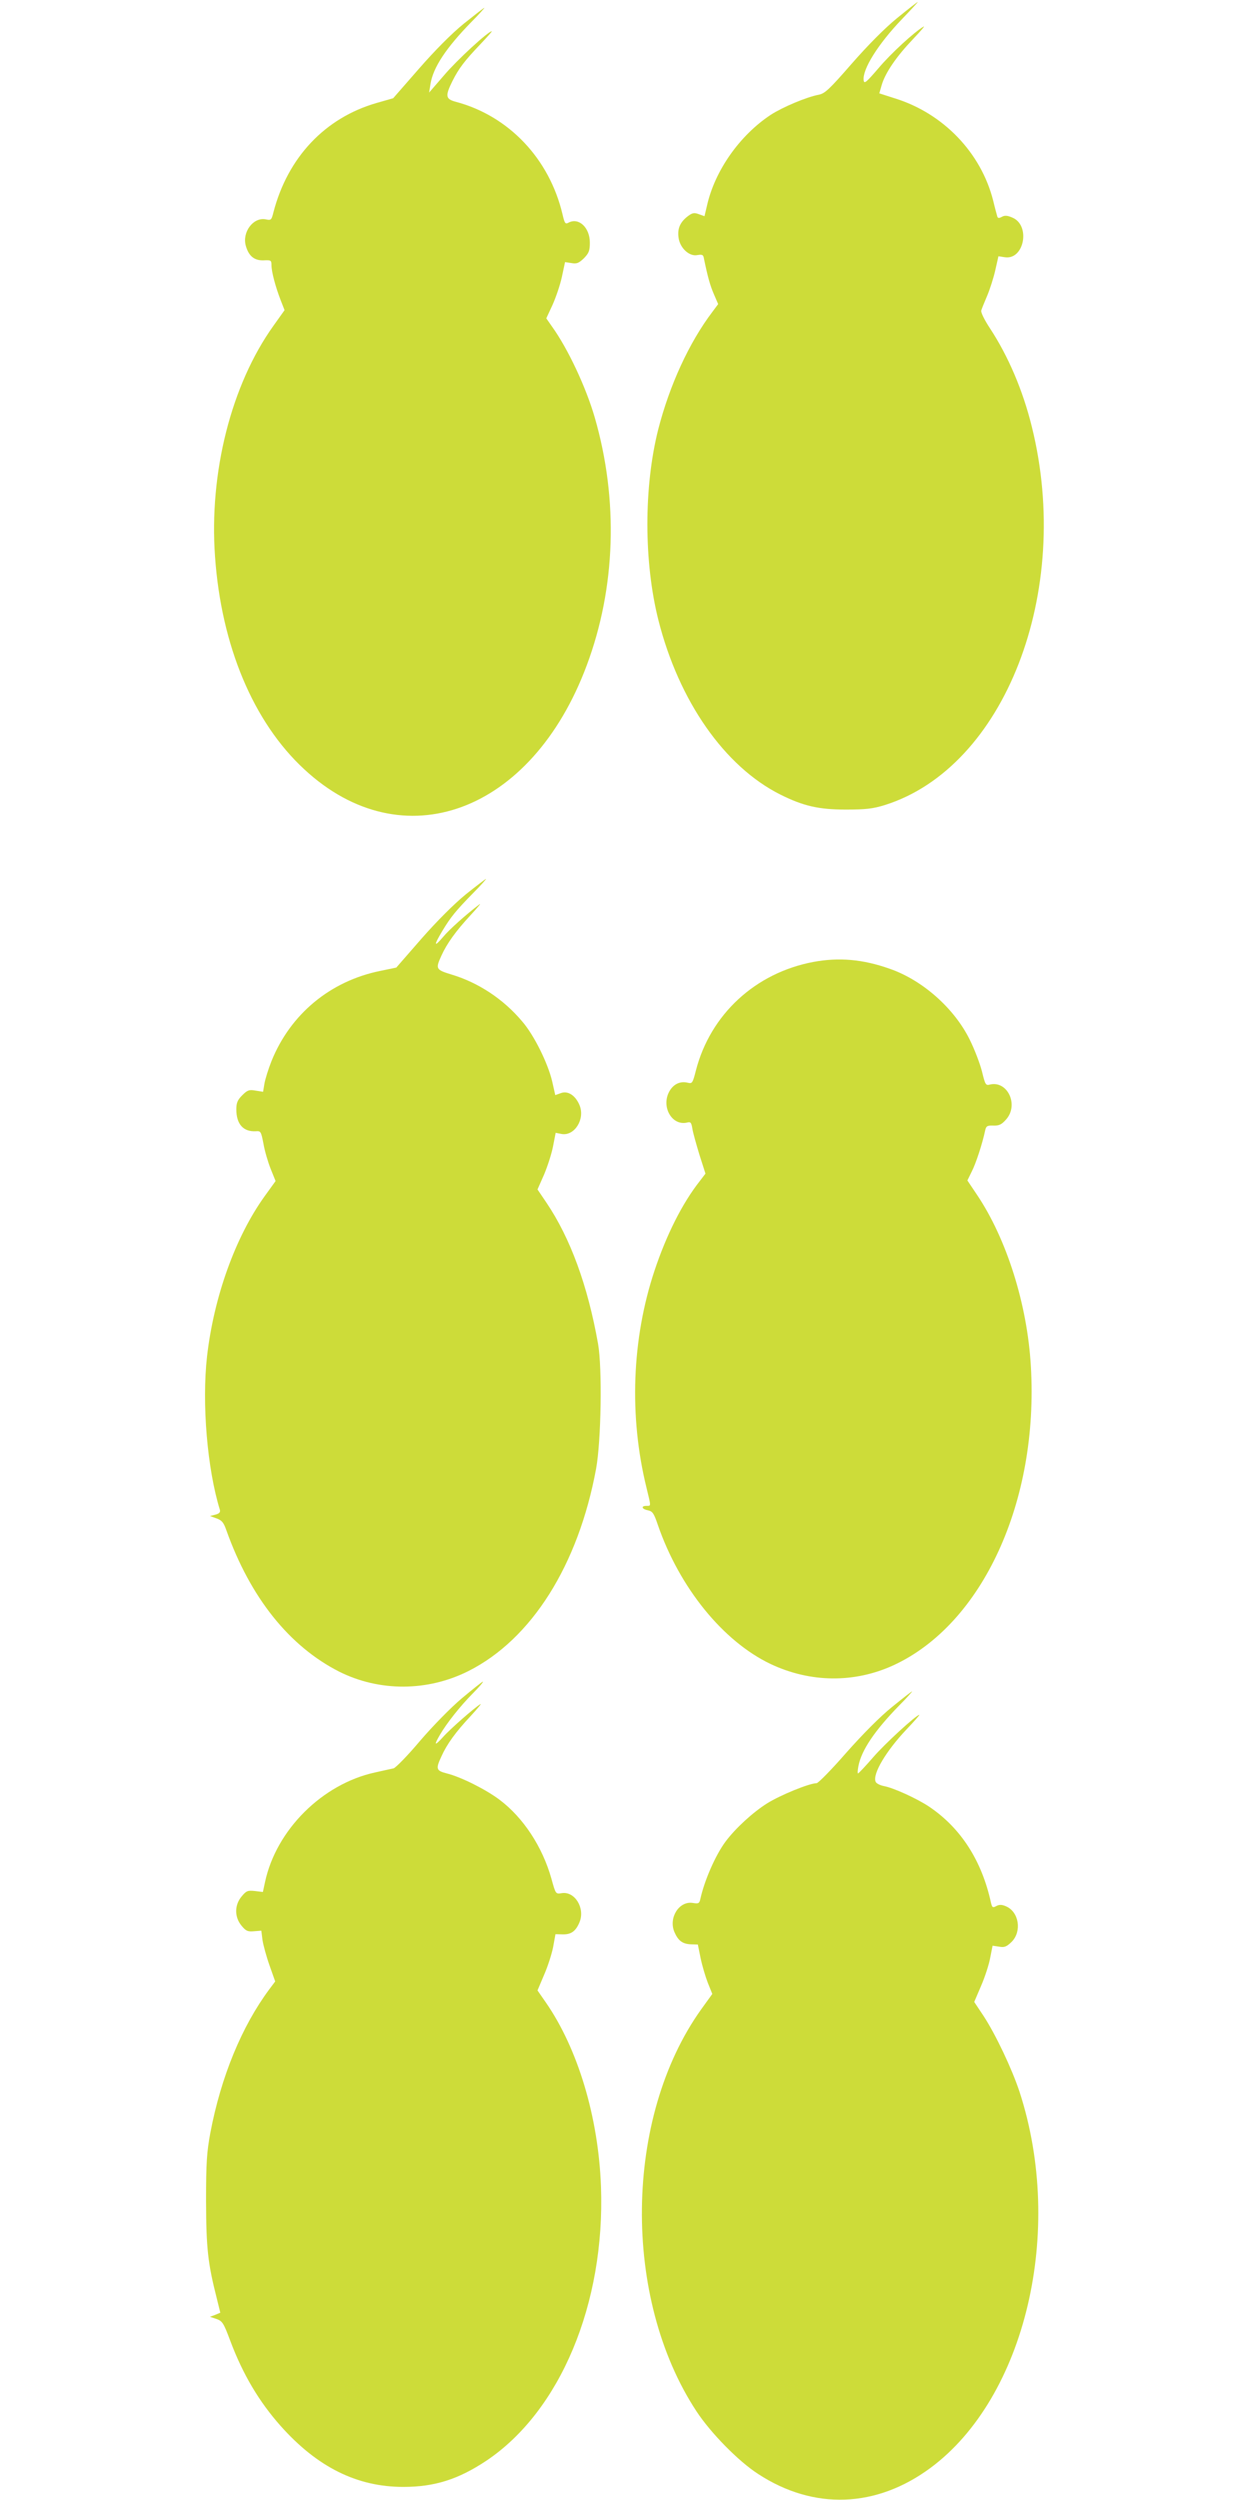
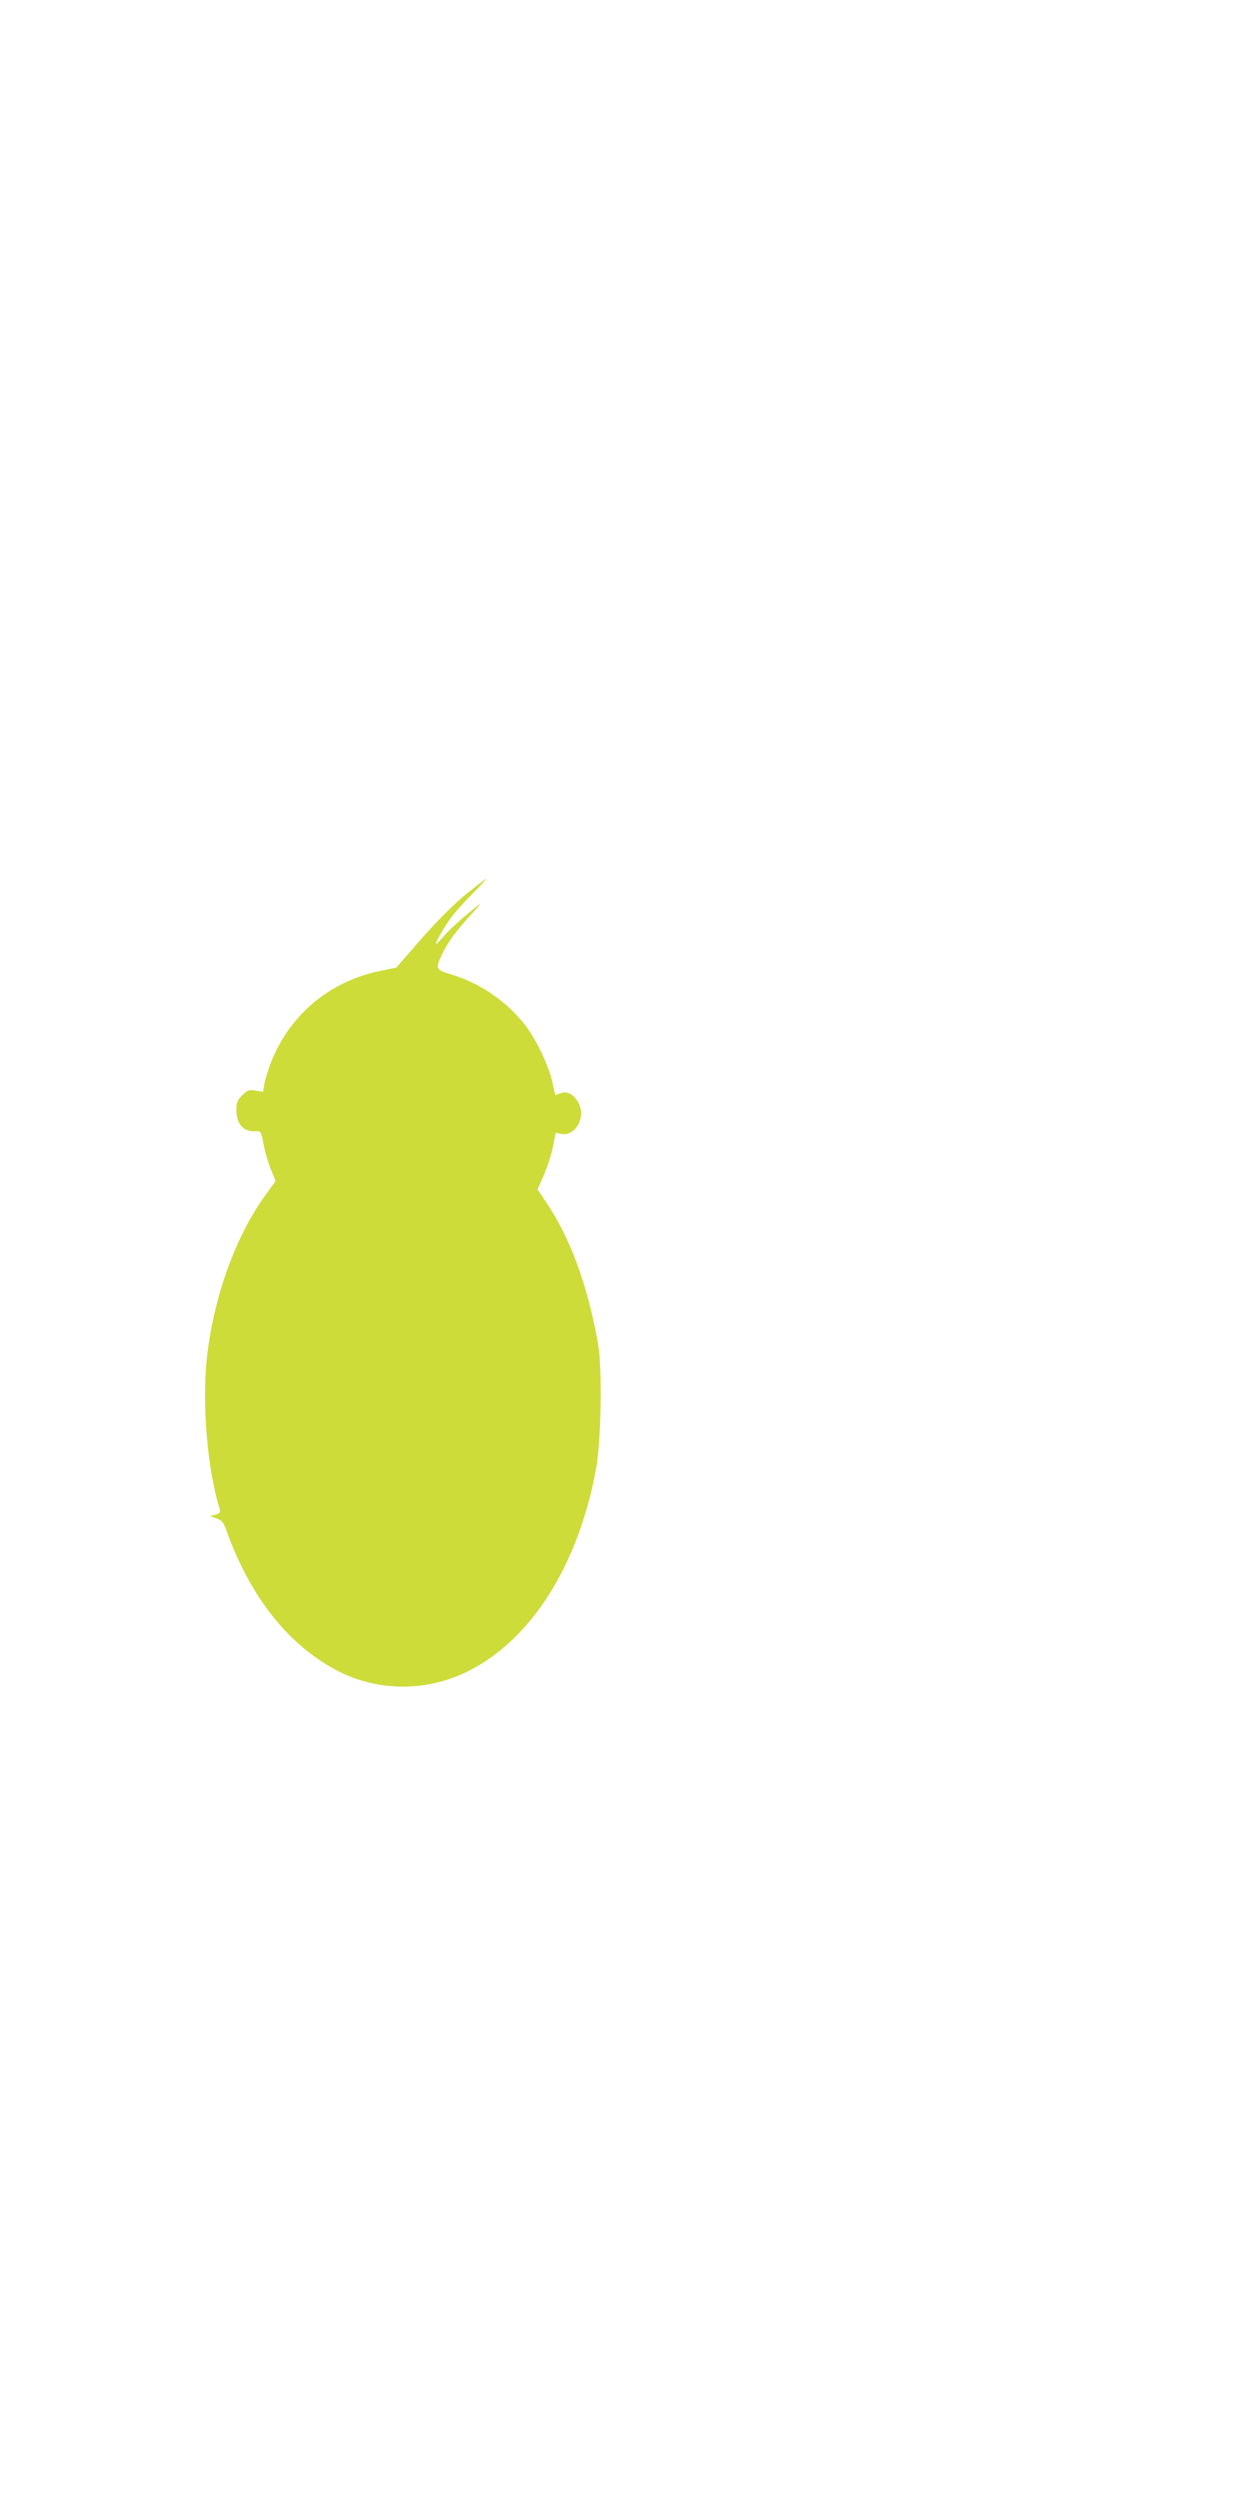
<svg xmlns="http://www.w3.org/2000/svg" version="1.0" width="640pt" height="1280pt" viewBox="0 0 640 1280" preserveAspectRatio="xMidYMid meet">
  <g transform="translate(0,1280) scale(0.1,-0.1)" fill="#cddc39" stroke="none">
-     <path d="M4594 12708 c-64 -52 -150 -139 -234 -235 -114 -131 -137 -152 -168 -158 -63 -12 -184 -63 -246 -103 -159 -105 -286 -286 -326 -464 l-13 -55 -28 10 c-24 9 -33 8 -56 -9 -40 -30 -55 -63 -49 -109 6 -54 55 -100 97 -91 24 4 30 2 33 -17 20 -97 32 -139 51 -183 l22 -51 -29 -39 c-120 -158 -220 -377 -278 -603 -74 -294 -74 -678 1 -976 105 -415 339 -750 624 -893 118 -59 197 -77 335 -77 103 0 138 4 200 23 614 193 963 1091 753 1937 -46 187 -121 362 -215 505 -27 41 -47 81 -44 90 2 8 16 42 30 75 14 33 33 92 42 132 l16 71 32 -5 c100 -16 134 164 39 203 -25 11 -39 12 -53 4 -15 -8 -21 -8 -24 2 -2 7 -12 43 -21 81 -62 245 -255 446 -502 523 l-81 26 13 45 c19 62 75 144 159 232 39 41 64 70 55 65 -46 -26 -168 -138 -231 -213 -62 -72 -73 -82 -76 -63 -8 56 74 187 197 315 46 48 82 87 80 87 -2 0 -50 -37 -105 -82z" />
-     <path d="M2375 12679 c-63 -51 -149 -138 -231 -232 l-131 -150 -84 -24 c-265 -76 -456 -279 -529 -560 -10 -40 -12 -42 -40 -36 -64 12 -122 -67 -101 -137 15 -52 44 -75 92 -73 36 2 39 0 39 -25 0 -33 20 -109 47 -179 l20 -51 -57 -80 c-216 -302 -330 -752 -299 -1182 32 -456 196 -848 457 -1089 503 -467 1164 -224 1446 532 149 398 163 848 41 1270 -45 155 -137 351 -218 464 l-30 43 32 69 c17 38 39 102 48 144 l16 75 33 -5 c27 -5 38 0 64 25 25 26 30 38 30 80 0 77 -57 130 -109 102 -17 -9 -20 -4 -31 43 -67 284 -275 504 -547 576 -52 14 -54 30 -17 105 33 66 63 105 143 189 35 37 62 67 59 67 -18 0 -179 -148 -244 -225 l-77 -89 7 43 c13 85 80 186 210 319 39 39 68 72 66 72 -3 0 -50 -37 -105 -81z" />
    <path d="M2385 8221 c-61 -50 -147 -136 -227 -227 l-129 -148 -82 -17 c-256 -52 -460 -221 -557 -462 -16 -40 -32 -92 -36 -115 l-7 -42 -38 6 c-33 6 -42 3 -69 -24 -24 -24 -30 -39 -30 -72 0 -76 36 -116 101 -112 24 2 26 -2 38 -64 6 -36 23 -94 37 -129 l25 -62 -57 -79 c-149 -208 -259 -514 -294 -819 -27 -241 1 -576 66 -786 3 -12 -4 -19 -23 -24 l-28 -7 33 -12 c28 -10 37 -21 51 -61 123 -345 322 -594 578 -724 206 -103 452 -102 661 3 324 163 563 543 654 1036 26 142 32 516 10 640 -53 299 -142 541 -264 722 l-46 68 34 77 c18 43 39 108 46 146 l13 67 30 -6 c67 -12 122 77 92 148 -21 50 -60 75 -96 61 l-28 -10 -16 71 c-22 93 -93 237 -154 307 -96 114 -224 198 -360 239 -82 25 -84 29 -53 97 28 62 74 126 149 207 36 39 57 64 46 56 -67 -51 -155 -129 -187 -168 -47 -55 -48 -43 -3 32 43 71 67 101 158 194 39 39 68 72 65 72 -2 0 -49 -36 -103 -79z" />
-     <path d="M4165 7875 c-298 -56 -528 -269 -602 -556 -16 -63 -19 -68 -40 -63 -38 10 -72 -5 -93 -39 -49 -79 9 -185 90 -164 16 4 20 -1 25 -32 3 -20 20 -80 36 -133 l31 -97 -29 -38 c-90 -114 -171 -276 -232 -459 -116 -349 -131 -745 -41 -1111 24 -99 24 -93 0 -93 -30 0 -24 -17 8 -23 23 -5 30 -15 50 -74 111 -322 334 -597 578 -713 204 -96 429 -98 629 -6 456 211 744 839 703 1531 -18 316 -124 652 -276 878 l-49 73 22 45 c21 40 55 144 69 211 5 23 11 26 42 25 29 -1 42 5 65 31 67 75 7 201 -83 179 -21 -6 -24 0 -40 66 -10 40 -38 114 -64 166 -79 159 -241 303 -409 361 -138 49 -260 59 -390 35z" />
-     <path d="M2365 4105 c-57 -48 -149 -142 -215 -219 -63 -75 -124 -137 -135 -140 -11 -2 -54 -12 -95 -21 -270 -59 -506 -294 -563 -561 l-11 -51 -41 5 c-37 4 -44 1 -68 -28 -37 -44 -37 -106 0 -150 22 -27 32 -31 64 -28 l37 3 6 -48 c4 -26 20 -85 36 -130 l29 -82 -30 -40 c-141 -190 -247 -446 -302 -735 -18 -98 -22 -149 -22 -350 1 -243 9 -317 55 -498 l18 -73 -26 -11 -27 -10 33 -11 c31 -11 37 -21 71 -112 65 -173 148 -312 258 -436 188 -211 391 -312 628 -312 161 0 282 39 425 134 378 253 609 804 587 1404 -13 355 -118 705 -282 942 l-43 62 33 78 c19 43 40 108 47 144 l12 66 37 -1 c43 -1 67 16 86 62 30 72 -24 160 -91 149 -31 -5 -31 -5 -53 75 -46 163 -144 312 -265 403 -70 53 -198 117 -270 135 -55 14 -58 23 -28 87 28 63 74 126 149 206 36 39 59 67 51 62 -29 -17 -156 -128 -192 -169 -43 -47 -48 -44 -16 11 35 60 102 145 168 212 33 33 57 61 52 61 -4 -1 -52 -39 -107 -85z" />
-     <path d="M4567 4060 c-61 -49 -150 -139 -235 -235 -74 -85 -143 -155 -151 -155 -37 0 -186 -61 -253 -103 -72 -45 -163 -128 -214 -197 -51 -69 -107 -197 -128 -292 -5 -24 -10 -26 -39 -21 -70 11 -125 -76 -94 -149 19 -44 41 -61 84 -63 l36 -1 14 -69 c8 -39 25 -96 37 -127 l23 -57 -57 -79 c-395 -553 -406 -1477 -24 -2058 73 -111 215 -256 316 -321 285 -186 605 -174 883 32 485 360 687 1212 455 1925 -39 118 -122 293 -184 388 l-48 72 35 82 c20 46 41 111 47 145 l12 61 34 -5 c27 -5 38 0 64 25 53 54 37 154 -30 182 -21 9 -34 9 -49 1 -18 -10 -21 -8 -27 16 -47 217 -155 384 -317 493 -63 42 -182 96 -230 105 -21 4 -41 14 -44 23 -16 40 54 157 158 267 39 41 69 75 66 75 -15 0 -177 -148 -237 -218 -39 -45 -74 -82 -77 -82 -3 0 -2 17 2 37 15 81 83 182 209 311 39 39 68 72 66 72 -3 0 -49 -36 -103 -80z" />
  </g>
</svg>